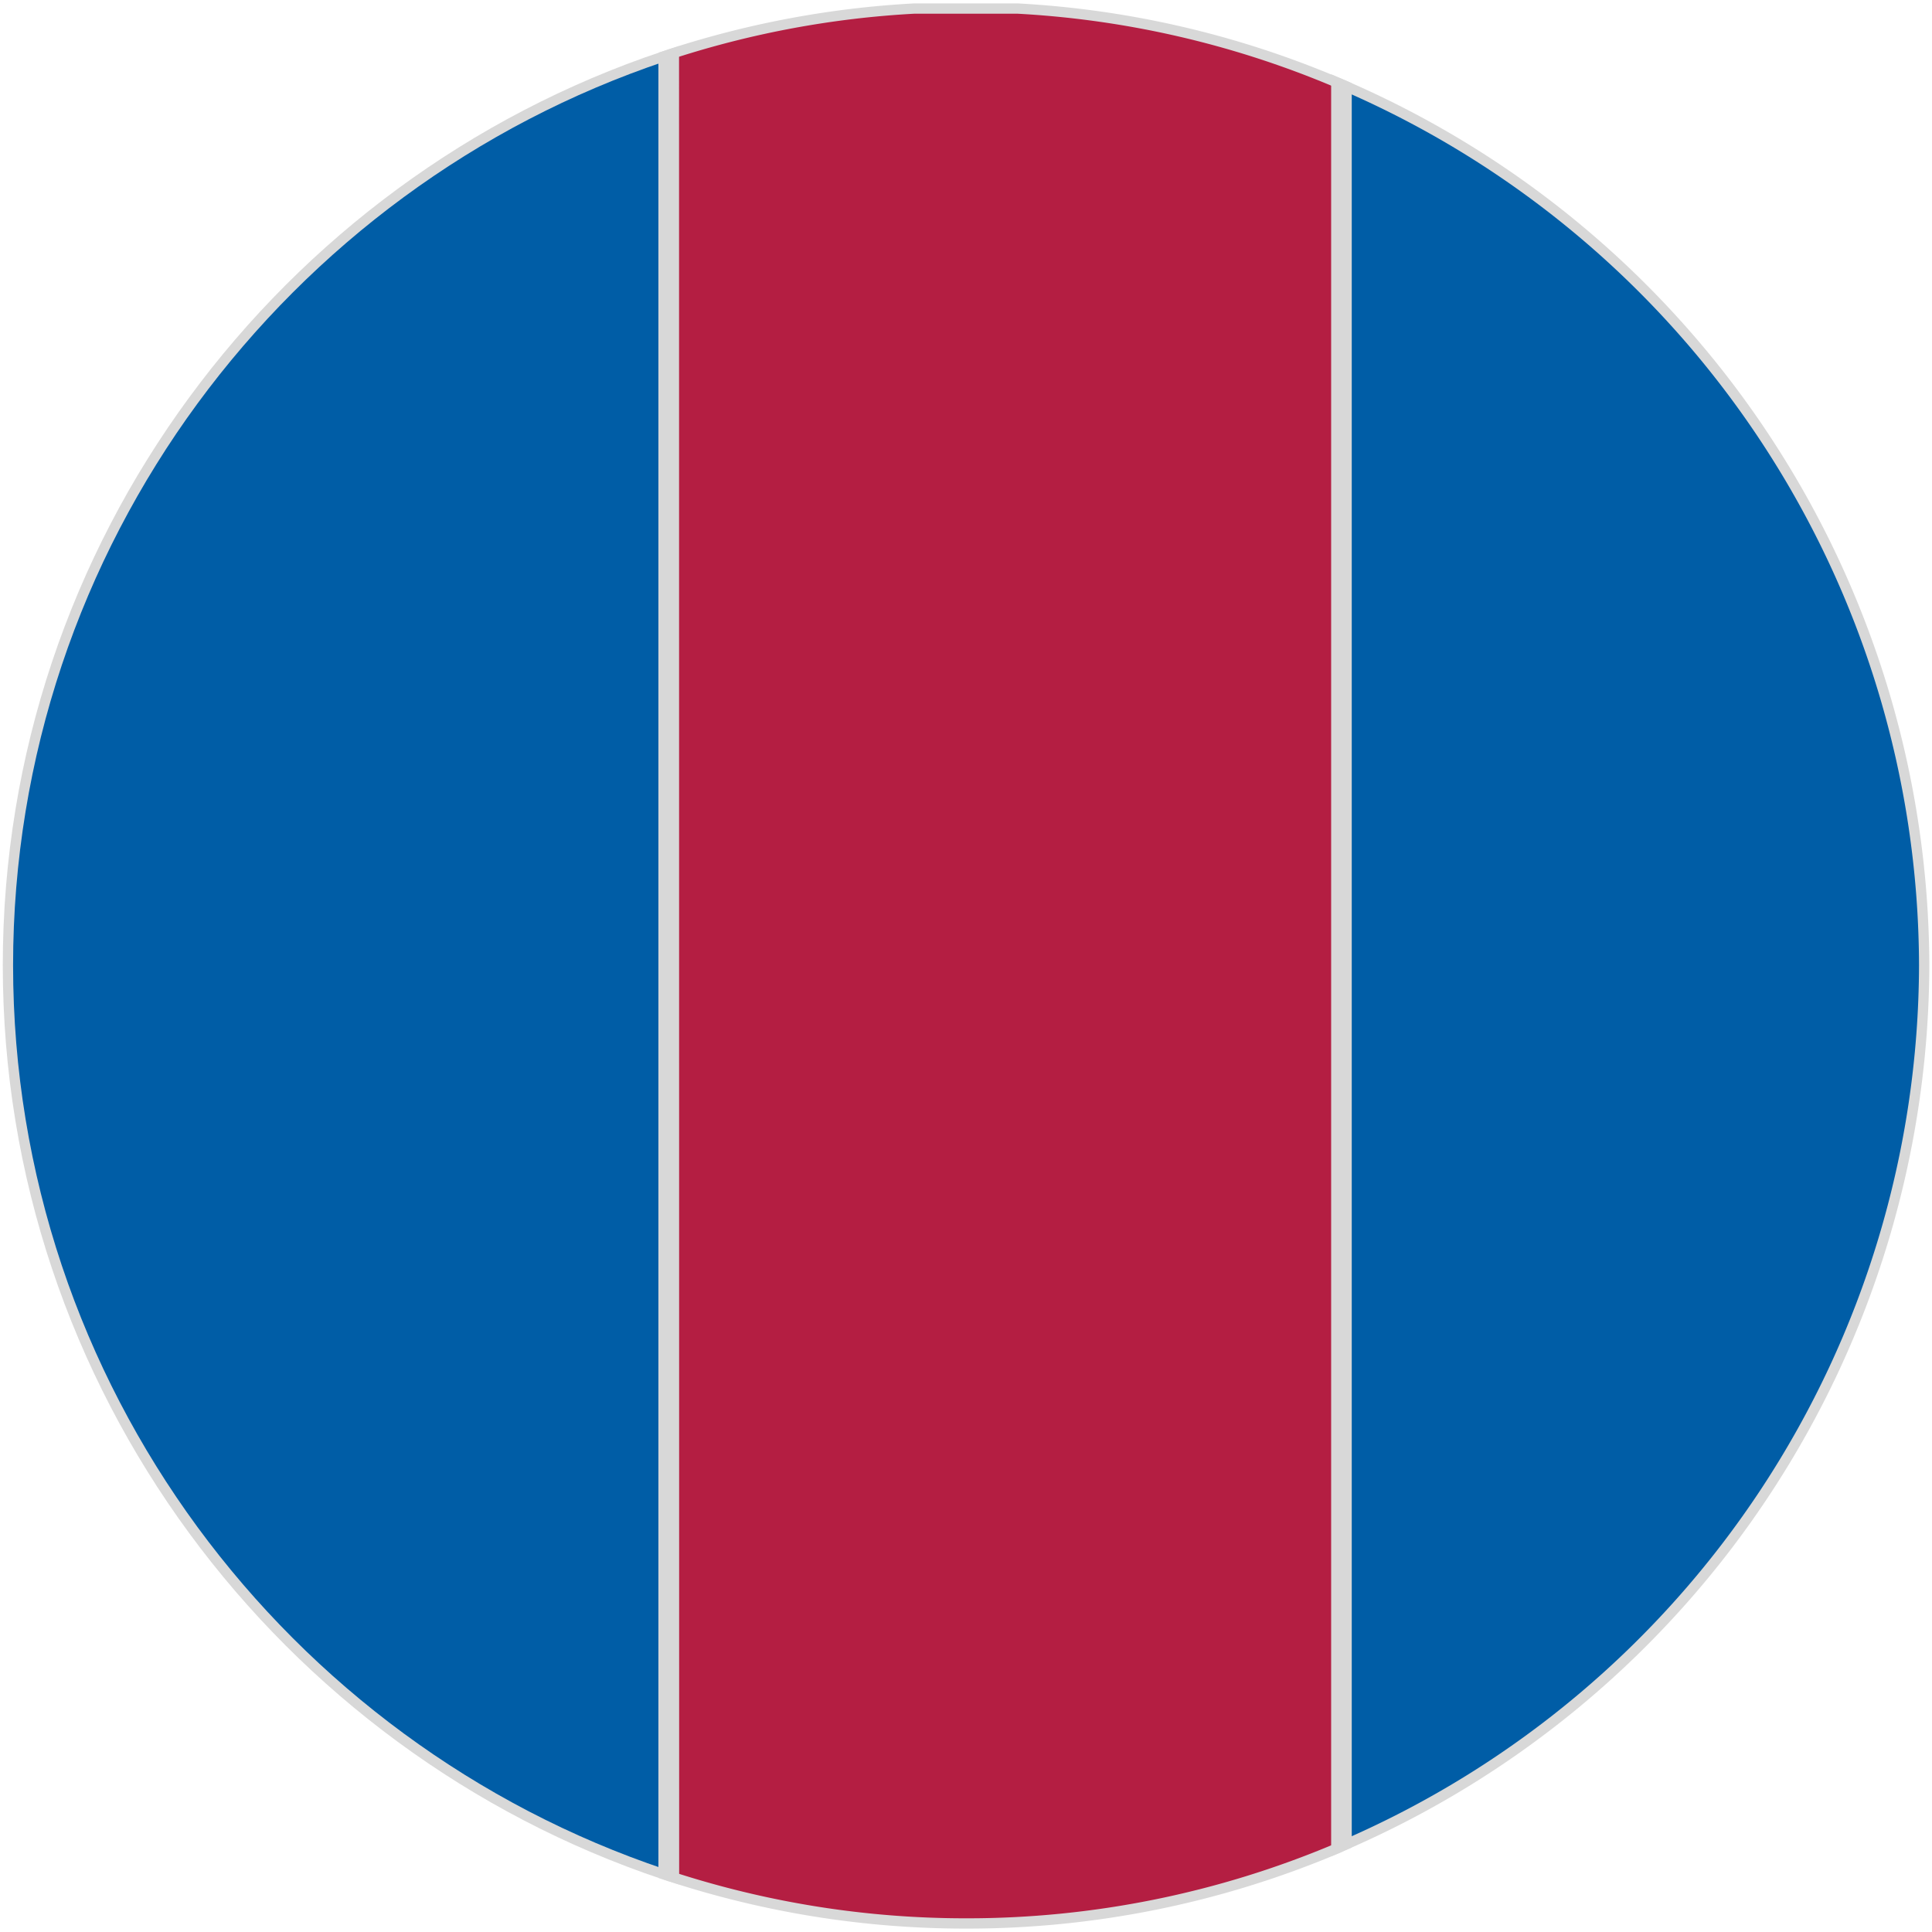
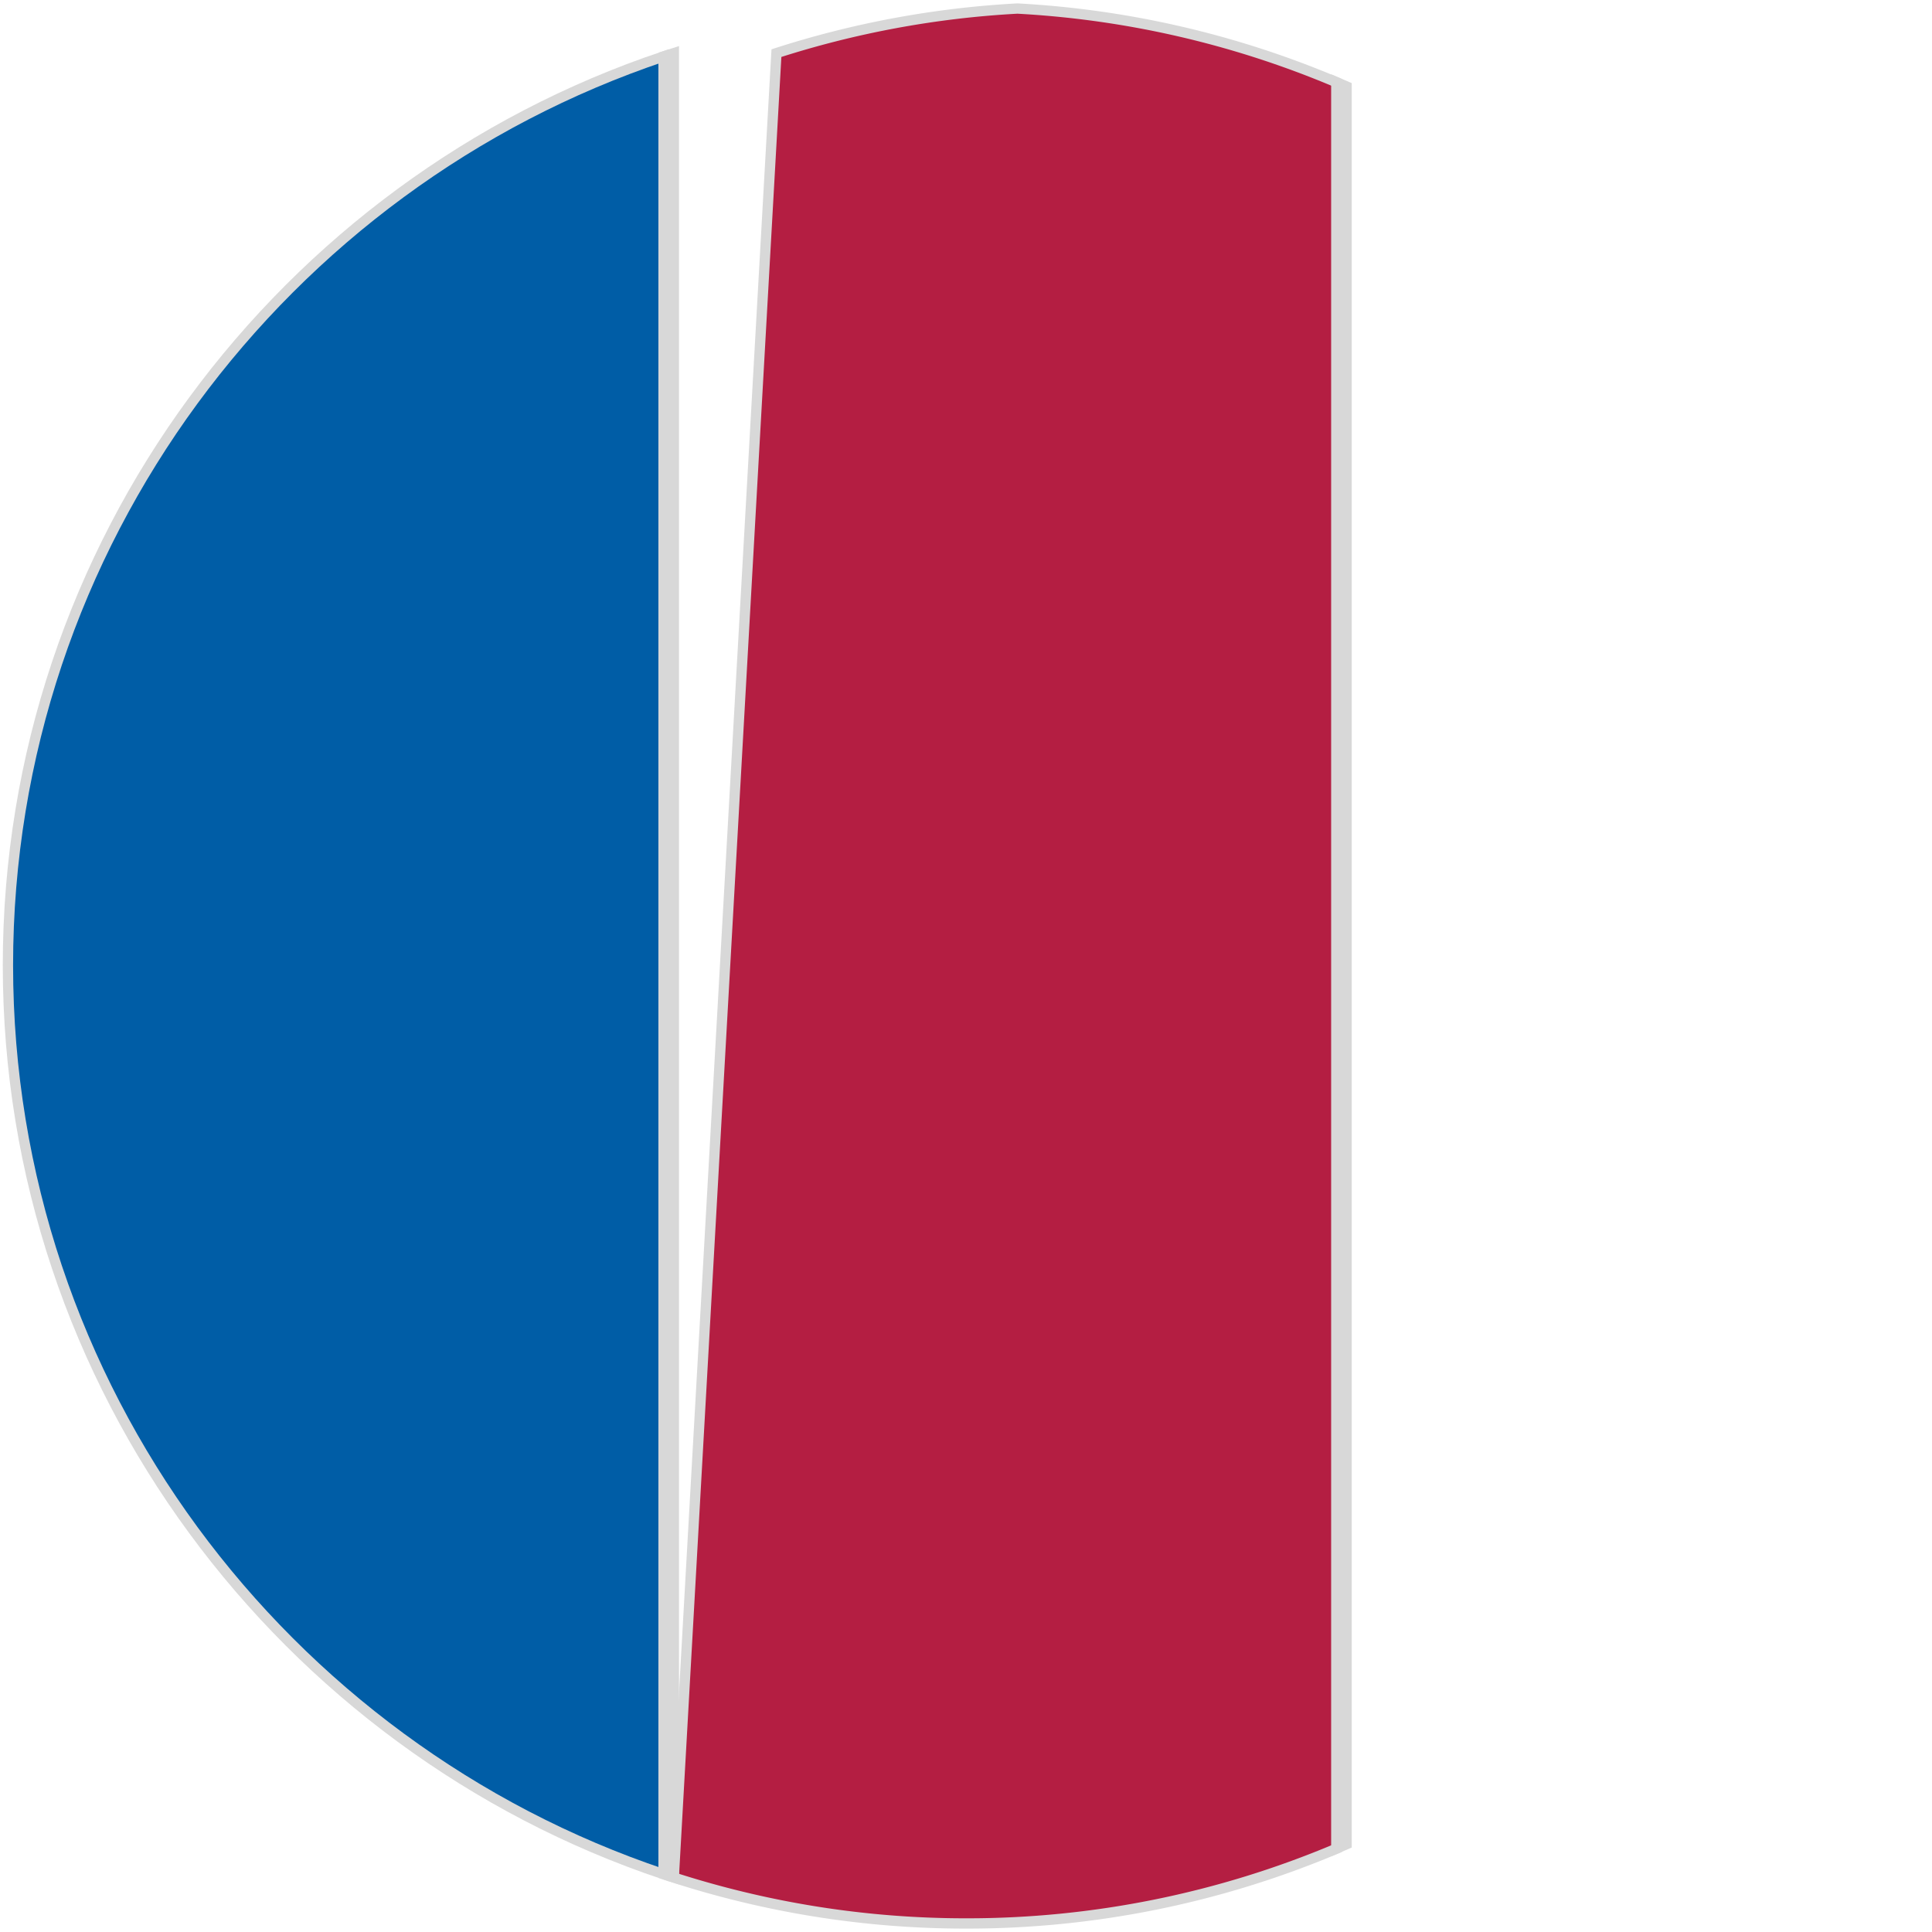
<svg xmlns="http://www.w3.org/2000/svg" id="Layer_1" data-name="Layer 1" viewBox="0 0 187.62 187.62">
  <defs>
    <style>.cls-1{fill:#aabfd1;}.cls-1,.cls-2,.cls-3,.cls-4{stroke:#d8d8d8;stroke-miterlimit:10;}.cls-2{fill:#005da6;}.cls-3{fill:#b41e42;}.cls-4{fill:#992649;}</style>
  </defs>
-   <path class="cls-1" d="M20.55,139.89h0c-1.69,0-3.36.05-5,.14H25.59C23.92,139.94,22.24,139.89,20.55,139.89Z" />
  <path class="cls-2" d="M.77,93.74h0c0,40.93,26.77,75.89,63.67,88.27V5.48C27.54,17.85.77,52.82.77,93.74Z" />
-   <path class="cls-2" d="M186.86,93.74h0A93.36,93.36,0,0,0,130.76,8.4V179.09A93.37,93.37,0,0,0,186.86,93.74Z" />
-   <path class="cls-3" d="M65.43,182.33a92.22,92.22,0,0,0,28.38,4.46h0a92.2,92.2,0,0,0,36-7.27V8A92.15,92.15,0,0,0,98.8.83h-10a92.41,92.41,0,0,0-23.4,4.33Z" />
+   <path class="cls-3" d="M65.43,182.33a92.22,92.22,0,0,0,28.38,4.46h0a92.2,92.2,0,0,0,36-7.27V8A92.15,92.15,0,0,0,98.8.83a92.41,92.41,0,0,0-23.4,4.33Z" />
  <path class="cls-4" d="M64.44,5.48V182l1,.32V5.16Z" />
  <path class="cls-4" d="M129.77,179.52l1-.43V8.4l-1-.43Z" />
</svg>